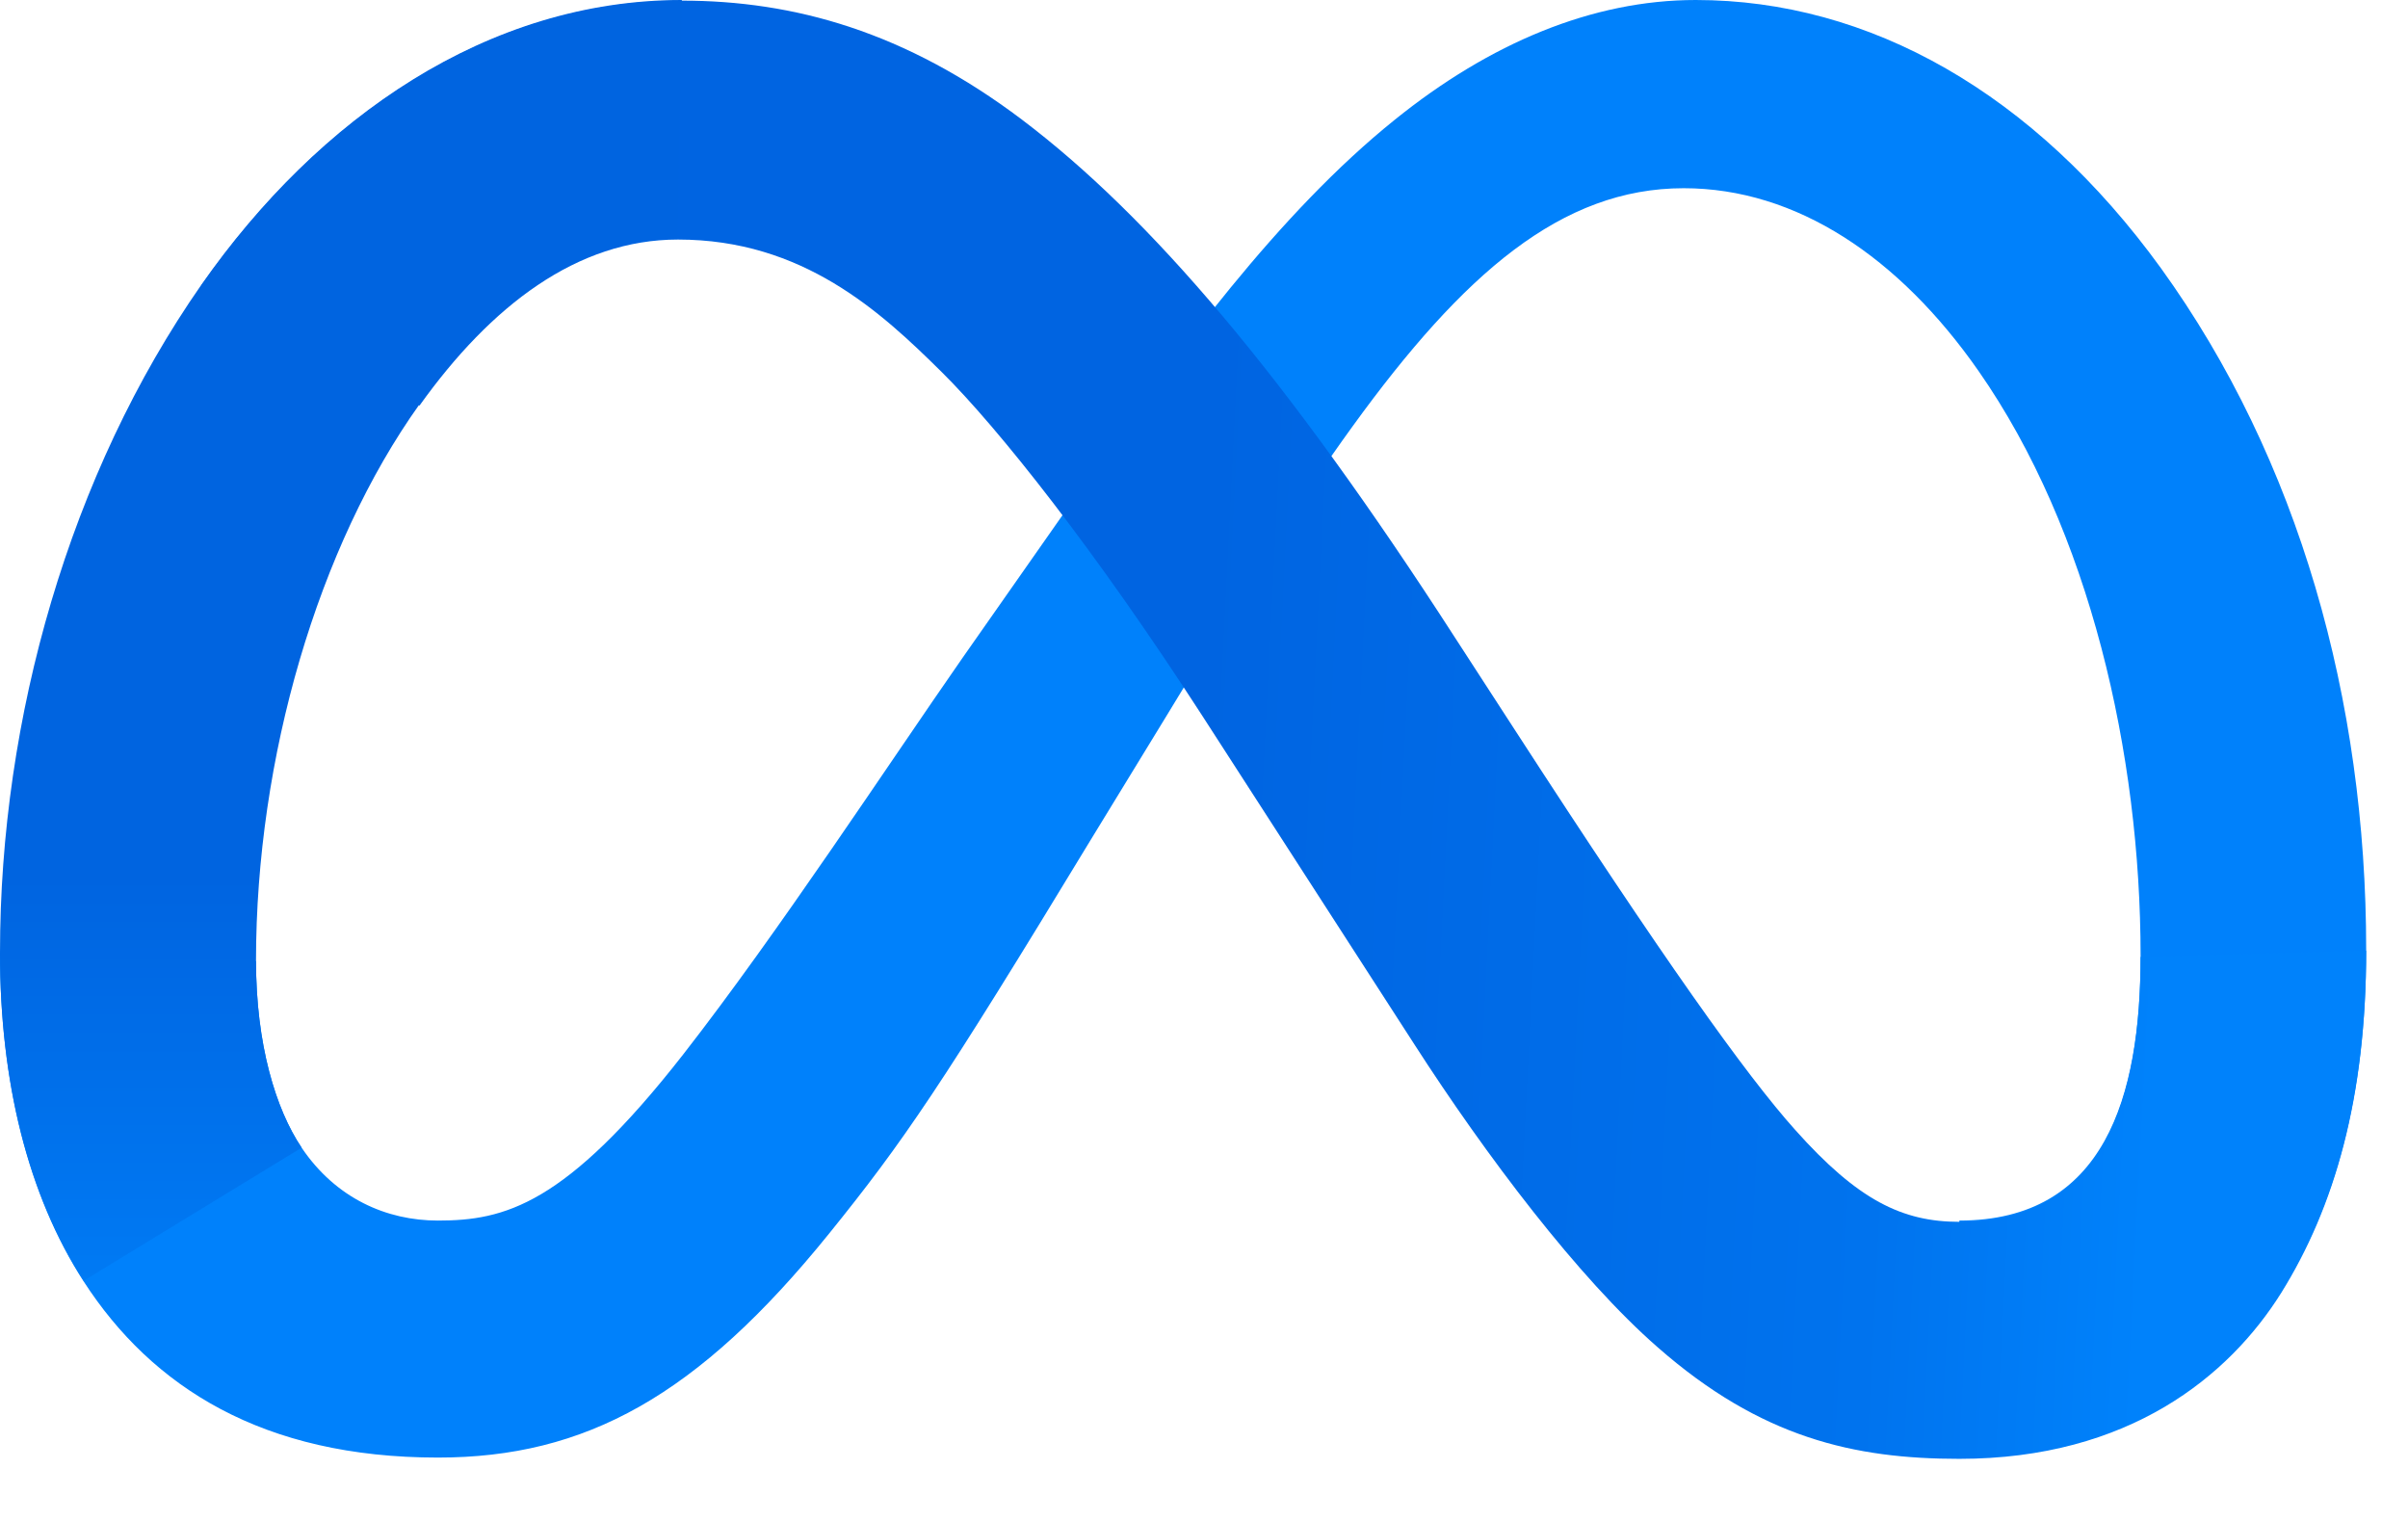
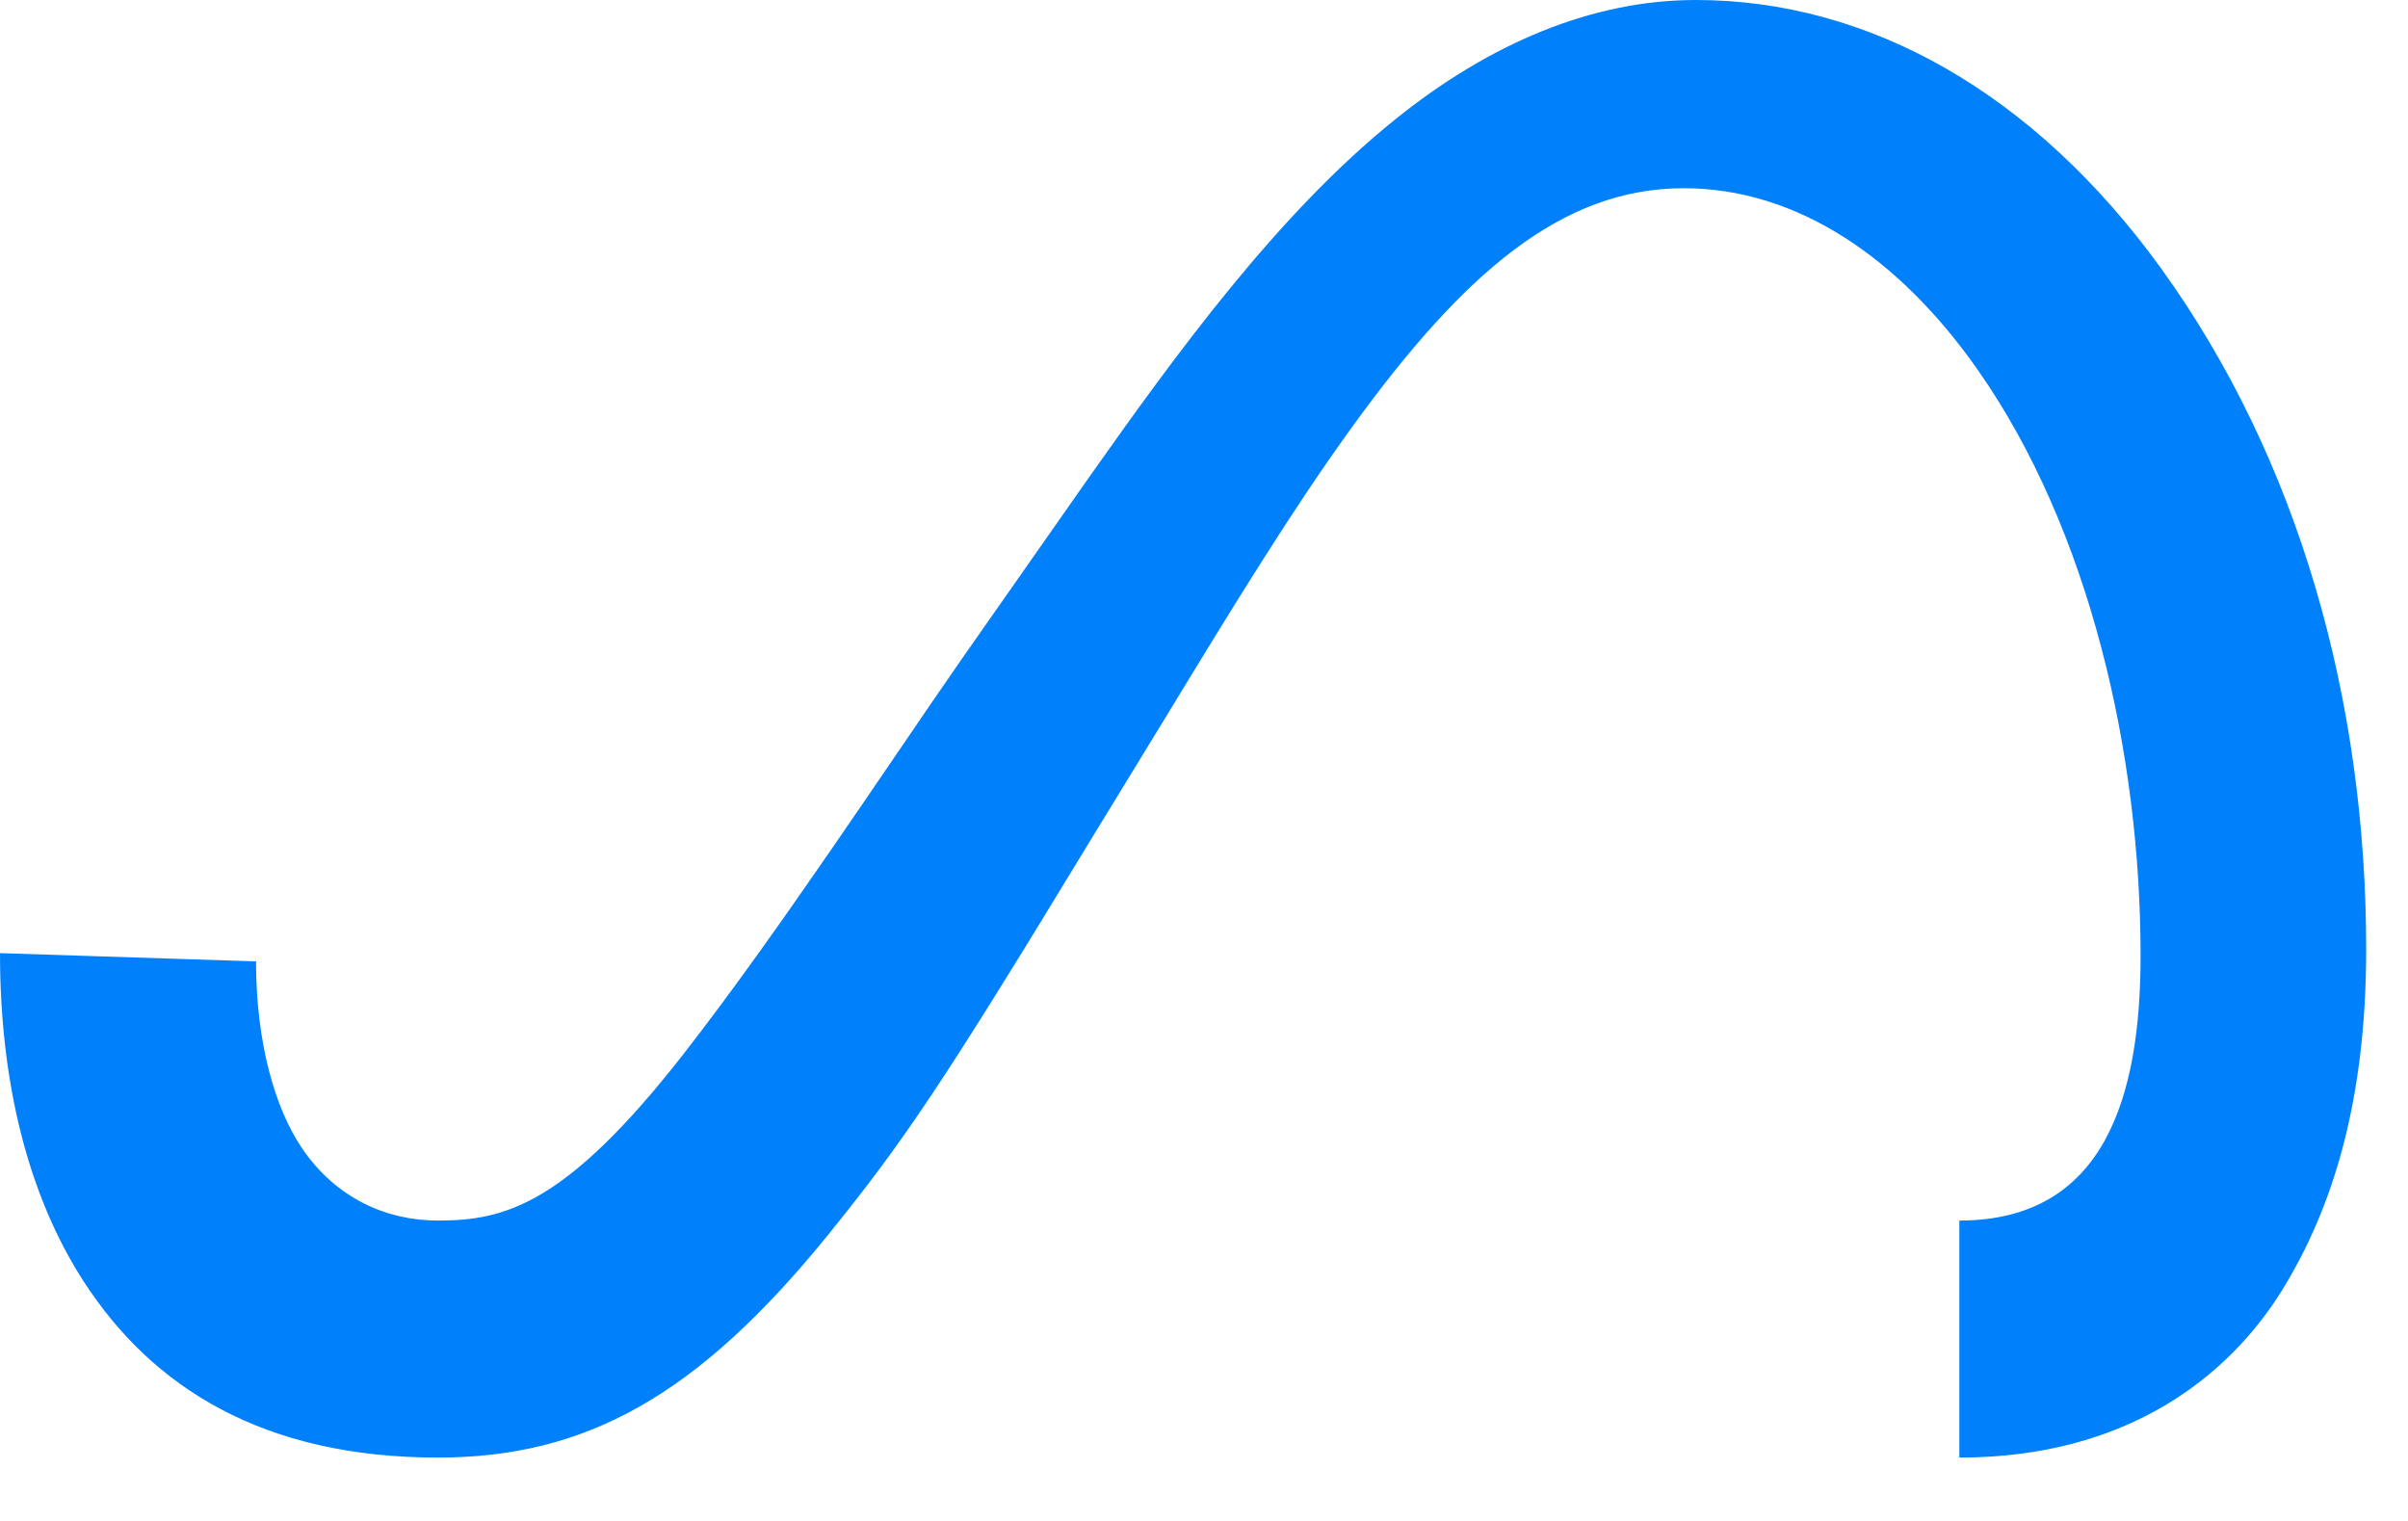
<svg xmlns="http://www.w3.org/2000/svg" width="38" height="24" viewBox="0 0 38 24" fill="none">
  <path d="M4.04 15.16C4.04 16.48 4.35 17.5 4.76 18.11C5.3 18.91 6.1 19.26 6.91 19.26C7.96 19.26 8.92 19.02 10.78 16.64C12.27 14.73 14.02 12.06 15.19 10.38L17.18 7.54C18.57 5.57 20.17 3.37 22.01 1.89C23.51 0.68 25.13 0 26.76 0C29.5 0 32.1 1.47 34.1 4.23C36.28 7.25 37.34 11.05 37.34 14.98C37.34 17.31 36.84 19.03 36 20.38C35.18 21.69 33.6 23 30.92 23V19.26C33.21 19.26 33.78 17.31 33.78 15.08C33.78 11.9 32.98 8.37 31.22 5.85C29.97 4.06 28.35 2.97 26.57 2.97C24.64 2.97 23.09 4.32 21.35 6.72C20.42 8 19.47 9.55 18.4 11.31L17.22 13.24C14.86 17.13 14.26 18.01 13.08 19.47C11.01 22.03 9.24 23 6.91 23C4.15 23 2.4 21.89 1.32 20.22C0.44 18.86 0 17.07 0 15.04L4.03 15.17L4.04 15.16Z" fill="#0081FB" />
-   <path d="M3.18 4.5C5.03 1.86 7.7 0.01 10.76 0.01C12.53 0.01 14.29 0.5 16.13 1.89C18.14 3.41 20.29 5.92 22.96 10.06L23.92 11.54C26.24 15.12 27.55 16.96 28.33 17.83C29.32 18.94 30.02 19.28 30.92 19.28C33.21 19.28 33.78 17.33 33.78 15.1L37.34 15C37.34 17.33 36.84 19.05 36 20.4C35.18 21.71 33.6 23.02 30.92 23.02C29.26 23.02 27.79 22.69 26.16 21.26C24.91 20.17 23.44 18.22 22.32 16.48L18.97 11.29C17.29 8.69 15.75 6.75 14.86 5.87C13.9 4.92 12.67 3.78 10.7 3.78C9.11 3.78 7.75 4.82 6.62 6.4L3.19 4.51L3.18 4.5Z" fill="url(#paint0_linear_8_135)" />
-   <path d="M10.7 3.76C9.11 3.76 7.75 4.8 6.62 6.38C5.02 8.62 4.04 11.96 4.04 15.16C4.04 16.48 4.35 17.5 4.76 18.11L1.32 20.21C0.44 18.85 0 17.06 0 15.03C0 11.33 1.1 7.47 3.18 4.49C5.03 1.85 7.7 0 10.76 0L10.69 3.76H10.7Z" fill="url(#paint1_linear_8_135)" />
  <defs>
    <linearGradient id="paint0_linear_8_135" x1="8.35" y1="16.722" x2="33.924" y2="18.014" gradientUnits="userSpaceOnUse">
      <stop stop-color="#0064E1" />
      <stop offset="0.4" stop-color="#0064E1" />
      <stop offset="0.83" stop-color="#0073EE" />
      <stop offset="1" stop-color="#0082FB" />
    </linearGradient>
    <linearGradient id="paint1_linear_8_135" x1="5.621" y1="22.574" x2="5.621" y2="13.819" gradientUnits="userSpaceOnUse">
      <stop stop-color="#0082FB" />
      <stop offset="1" stop-color="#0064E0" />
    </linearGradient>
  </defs>
</svg>